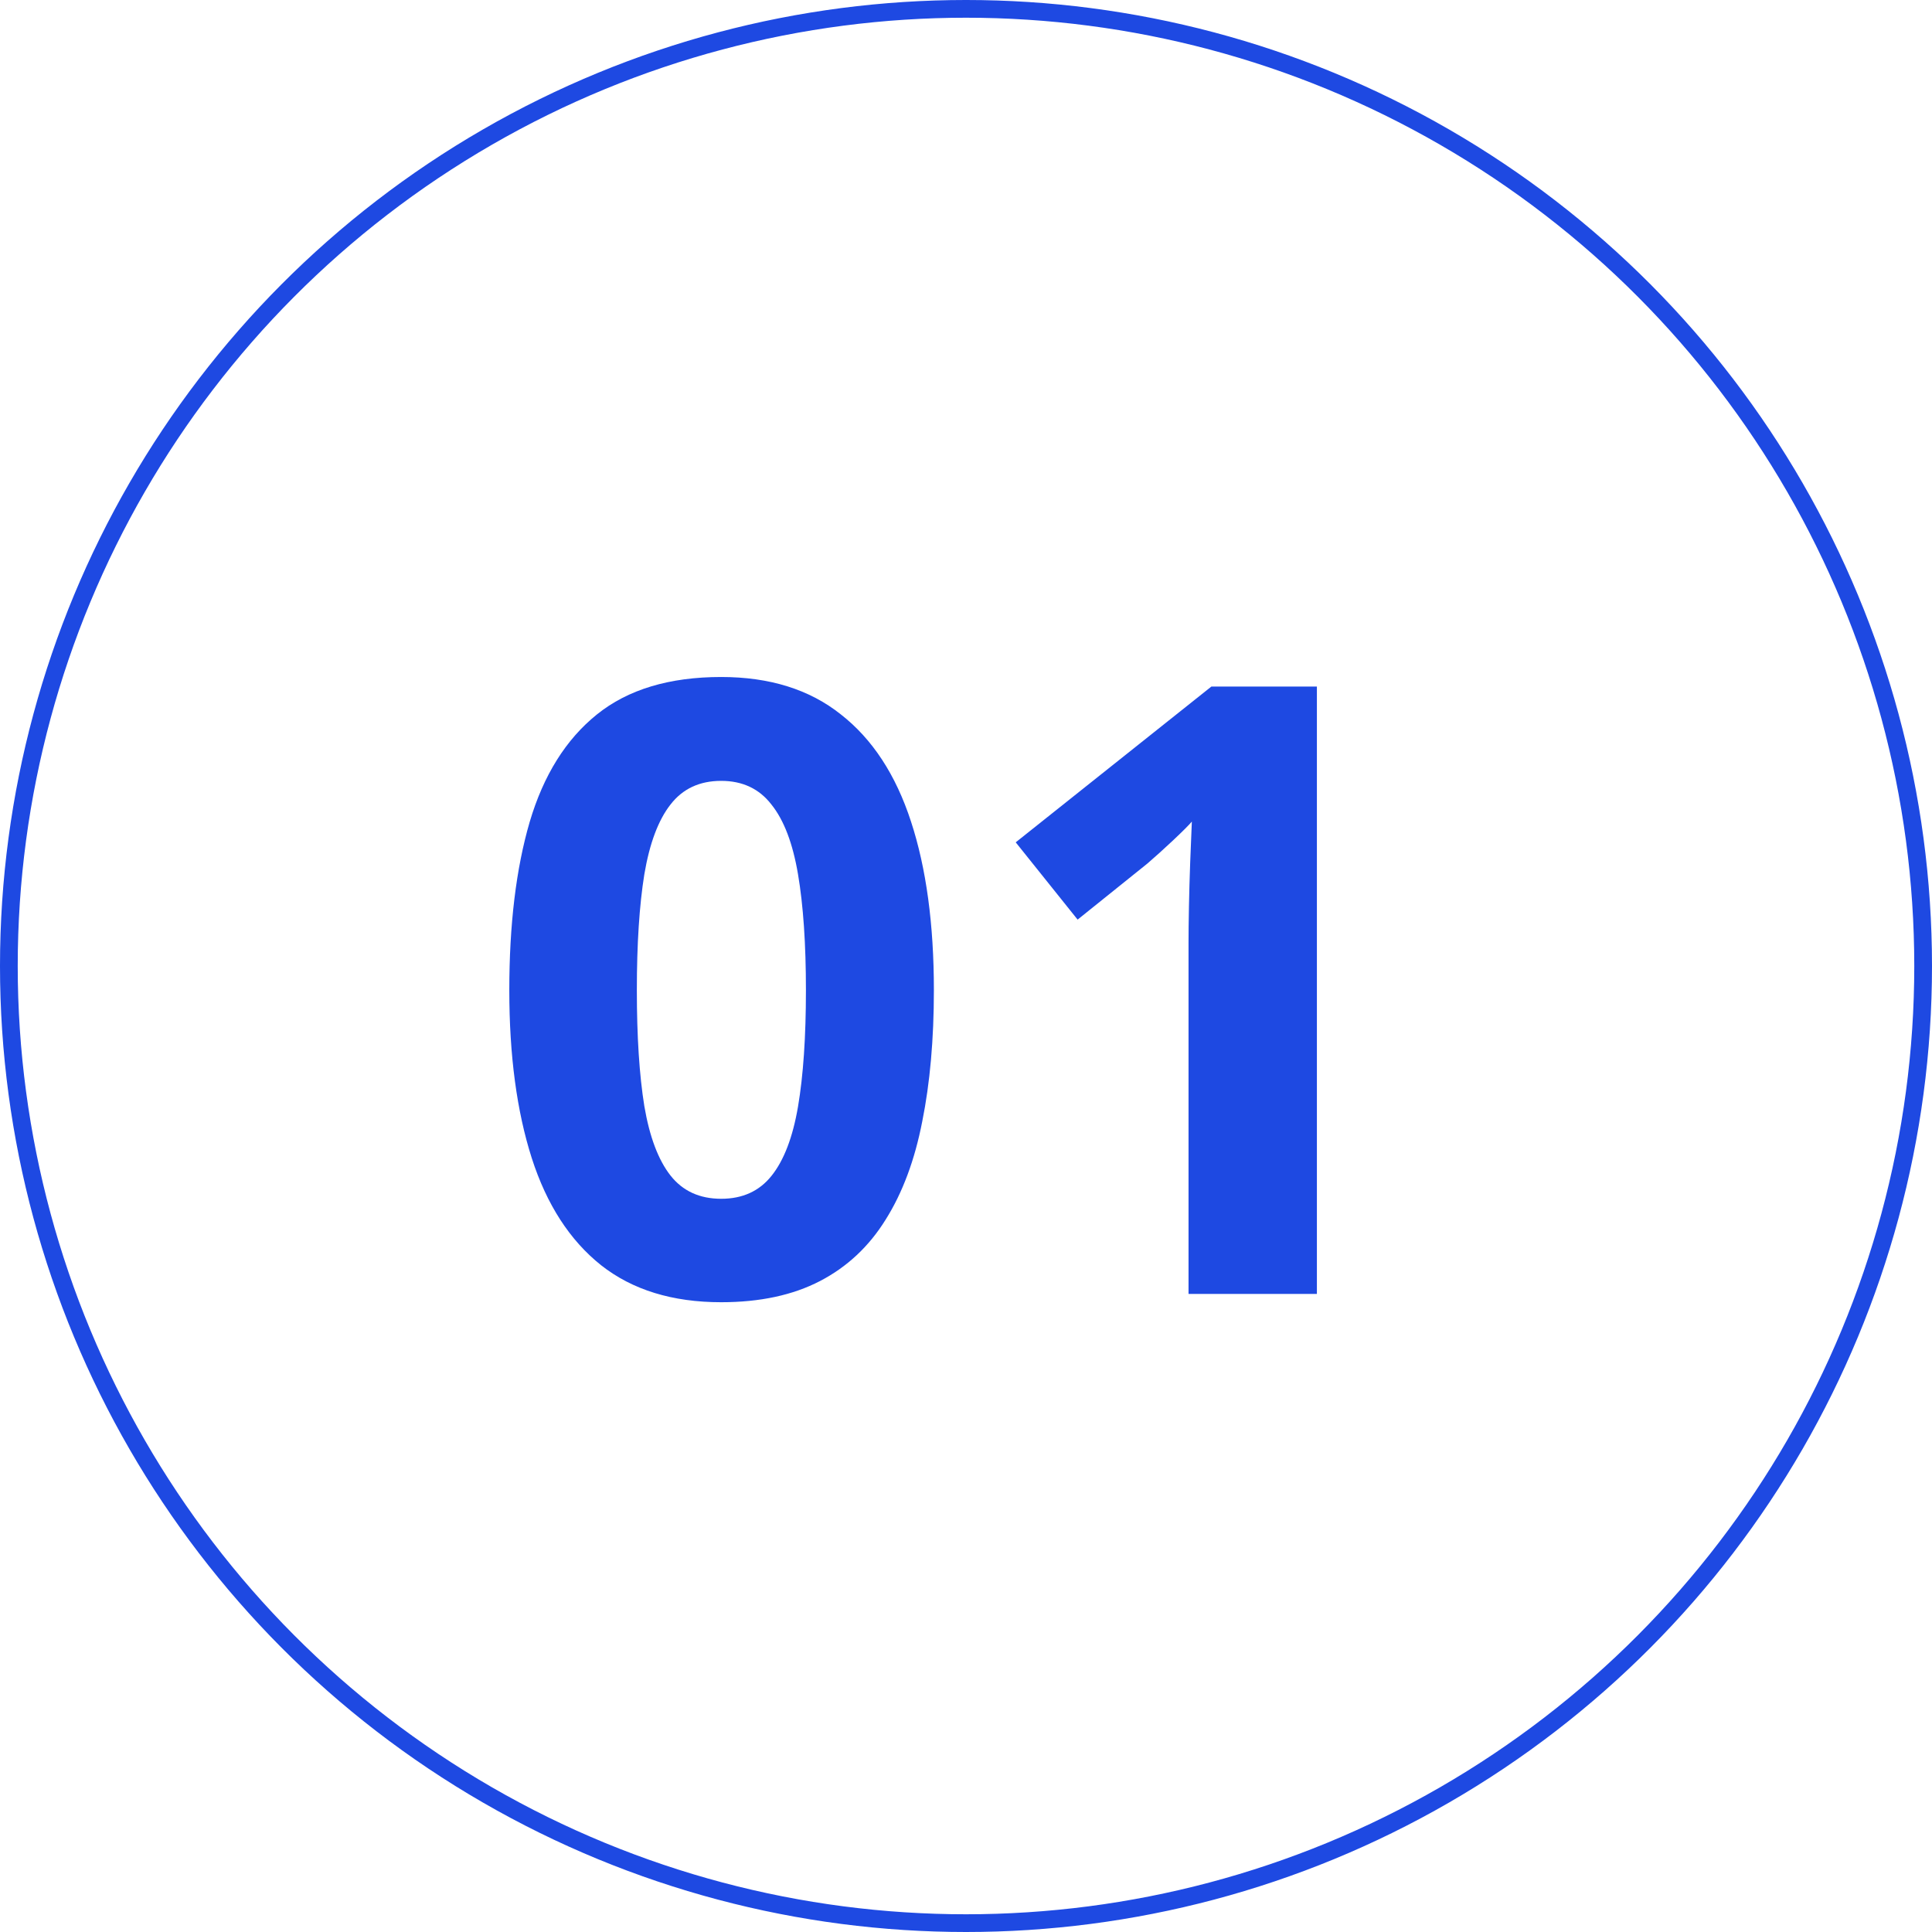
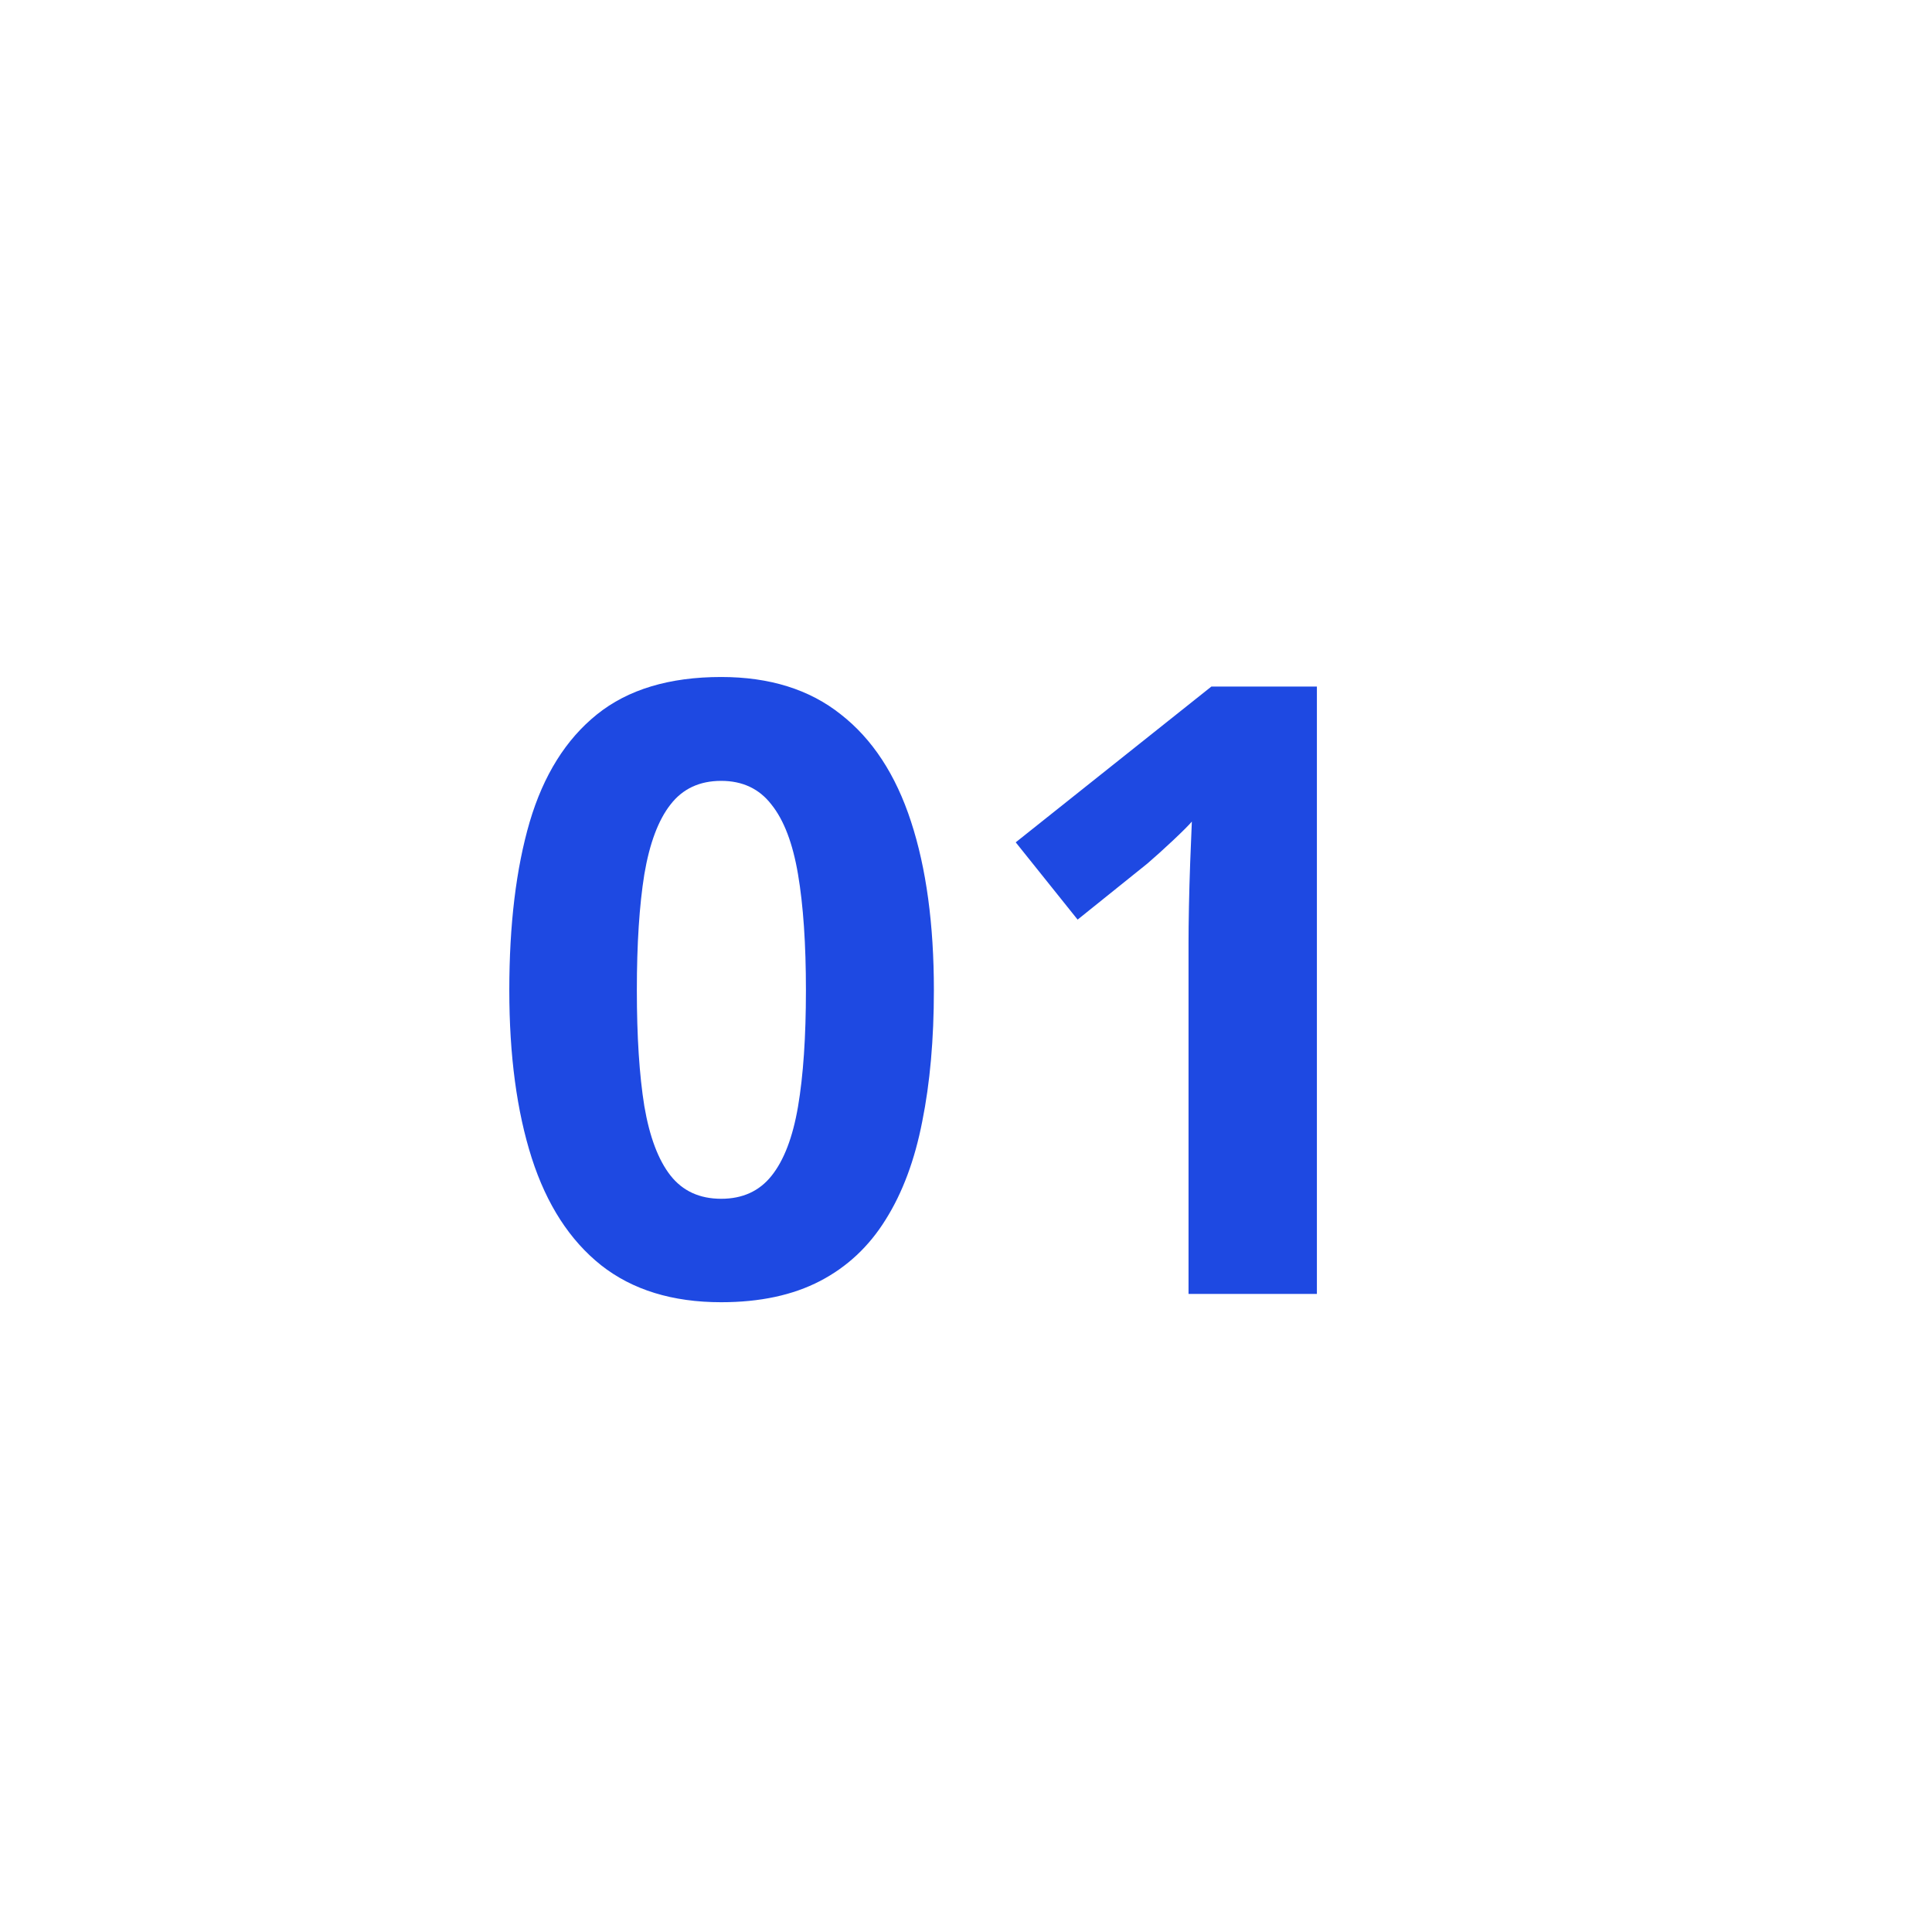
<svg xmlns="http://www.w3.org/2000/svg" width="109" height="109" viewBox="0 0 109 109" fill="none">
-   <circle cx="54.5" cy="54.5" r="54" stroke="#1E49E2" />
-   <path d="M52.688 55.867C52.688 58.633 52.469 61.102 52.031 63.273C51.609 65.445 50.922 67.289 49.969 68.805C49.031 70.32 47.797 71.477 46.266 72.273C44.734 73.07 42.875 73.469 40.688 73.469C37.938 73.469 35.68 72.773 33.914 71.383C32.148 69.977 30.844 67.961 30 65.336C29.156 62.695 28.734 59.539 28.734 55.867C28.734 52.164 29.117 49 29.883 46.375C30.664 43.734 31.93 41.711 33.68 40.305C35.43 38.898 37.766 38.195 40.688 38.195C43.422 38.195 45.672 38.898 47.438 40.305C49.219 41.695 50.539 43.711 51.398 46.352C52.258 48.977 52.688 52.148 52.688 55.867ZM35.93 55.867C35.93 58.477 36.07 60.656 36.352 62.406C36.648 64.141 37.141 65.445 37.828 66.32C38.516 67.195 39.469 67.633 40.688 67.633C41.891 67.633 42.836 67.203 43.523 66.344C44.227 65.469 44.727 64.164 45.023 62.43C45.32 60.68 45.469 58.492 45.469 55.867C45.469 53.258 45.32 51.078 45.023 49.328C44.727 47.578 44.227 46.266 43.523 45.391C42.836 44.5 41.891 44.055 40.688 44.055C39.469 44.055 38.516 44.5 37.828 45.391C37.141 46.266 36.648 47.578 36.352 49.328C36.07 51.078 35.93 53.258 35.93 55.867ZM74.297 73H67.055V53.172C67.055 52.625 67.062 51.953 67.078 51.156C67.094 50.344 67.117 49.516 67.148 48.672C67.18 47.812 67.211 47.039 67.242 46.352C67.07 46.555 66.719 46.906 66.188 47.406C65.672 47.891 65.188 48.328 64.734 48.719L60.797 51.883L57.305 47.523L68.344 38.734H74.297V73Z" fill="#1E49E2" />
+   <path d="M52.688 55.867C52.688 58.633 52.469 61.102 52.031 63.273C51.609 65.445 50.922 67.289 49.969 68.805C49.031 70.32 47.797 71.477 46.266 72.273C44.734 73.07 42.875 73.469 40.688 73.469C37.938 73.469 35.68 72.773 33.914 71.383C32.148 69.977 30.844 67.961 30 65.336C29.156 62.695 28.734 59.539 28.734 55.867C28.734 52.164 29.117 49 29.883 46.375C30.664 43.734 31.93 41.711 33.68 40.305C35.43 38.898 37.766 38.195 40.688 38.195C43.422 38.195 45.672 38.898 47.438 40.305C49.219 41.695 50.539 43.711 51.398 46.352C52.258 48.977 52.688 52.148 52.688 55.867M35.93 55.867C35.93 58.477 36.07 60.656 36.352 62.406C36.648 64.141 37.141 65.445 37.828 66.32C38.516 67.195 39.469 67.633 40.688 67.633C41.891 67.633 42.836 67.203 43.523 66.344C44.227 65.469 44.727 64.164 45.023 62.43C45.32 60.68 45.469 58.492 45.469 55.867C45.469 53.258 45.32 51.078 45.023 49.328C44.727 47.578 44.227 46.266 43.523 45.391C42.836 44.5 41.891 44.055 40.688 44.055C39.469 44.055 38.516 44.5 37.828 45.391C37.141 46.266 36.648 47.578 36.352 49.328C36.07 51.078 35.93 53.258 35.93 55.867ZM74.297 73H67.055V53.172C67.055 52.625 67.062 51.953 67.078 51.156C67.094 50.344 67.117 49.516 67.148 48.672C67.18 47.812 67.211 47.039 67.242 46.352C67.07 46.555 66.719 46.906 66.188 47.406C65.672 47.891 65.188 48.328 64.734 48.719L60.797 51.883L57.305 47.523L68.344 38.734H74.297V73Z" fill="#1E49E2" />
</svg>